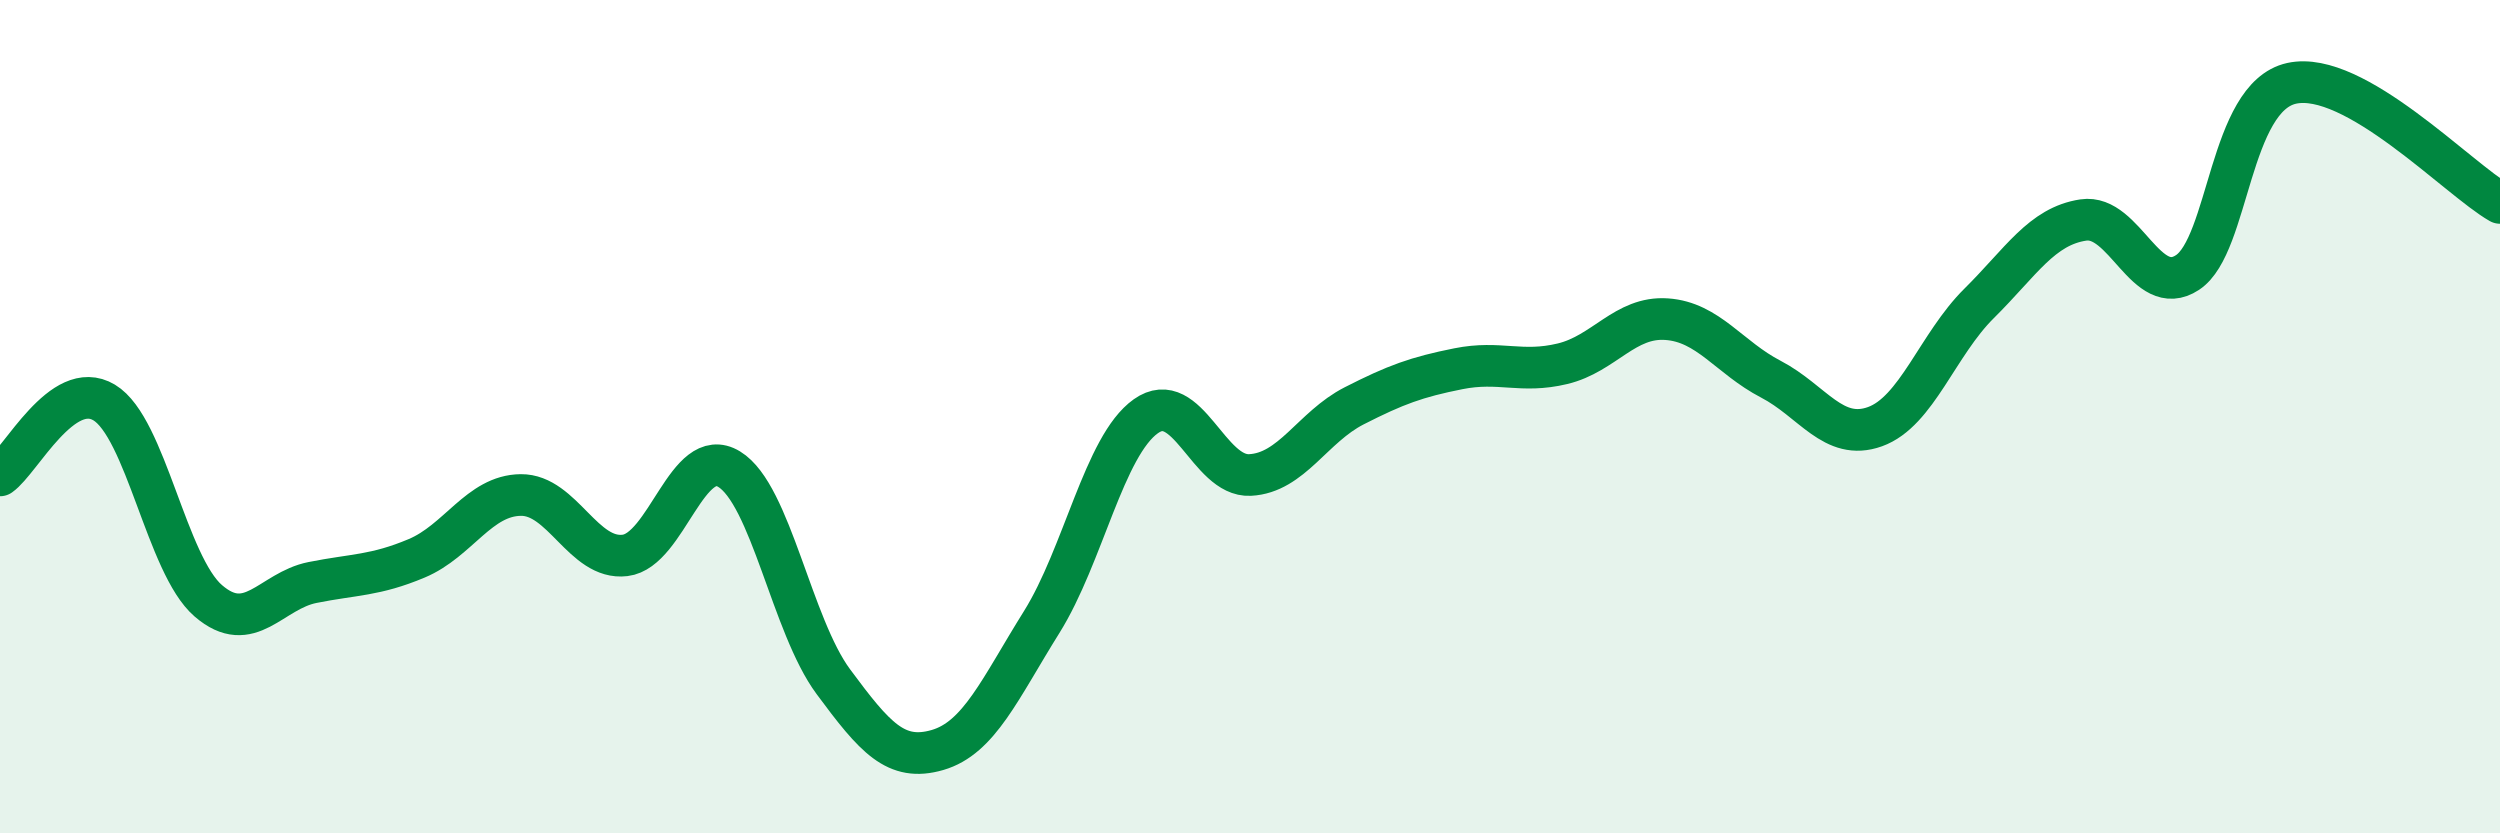
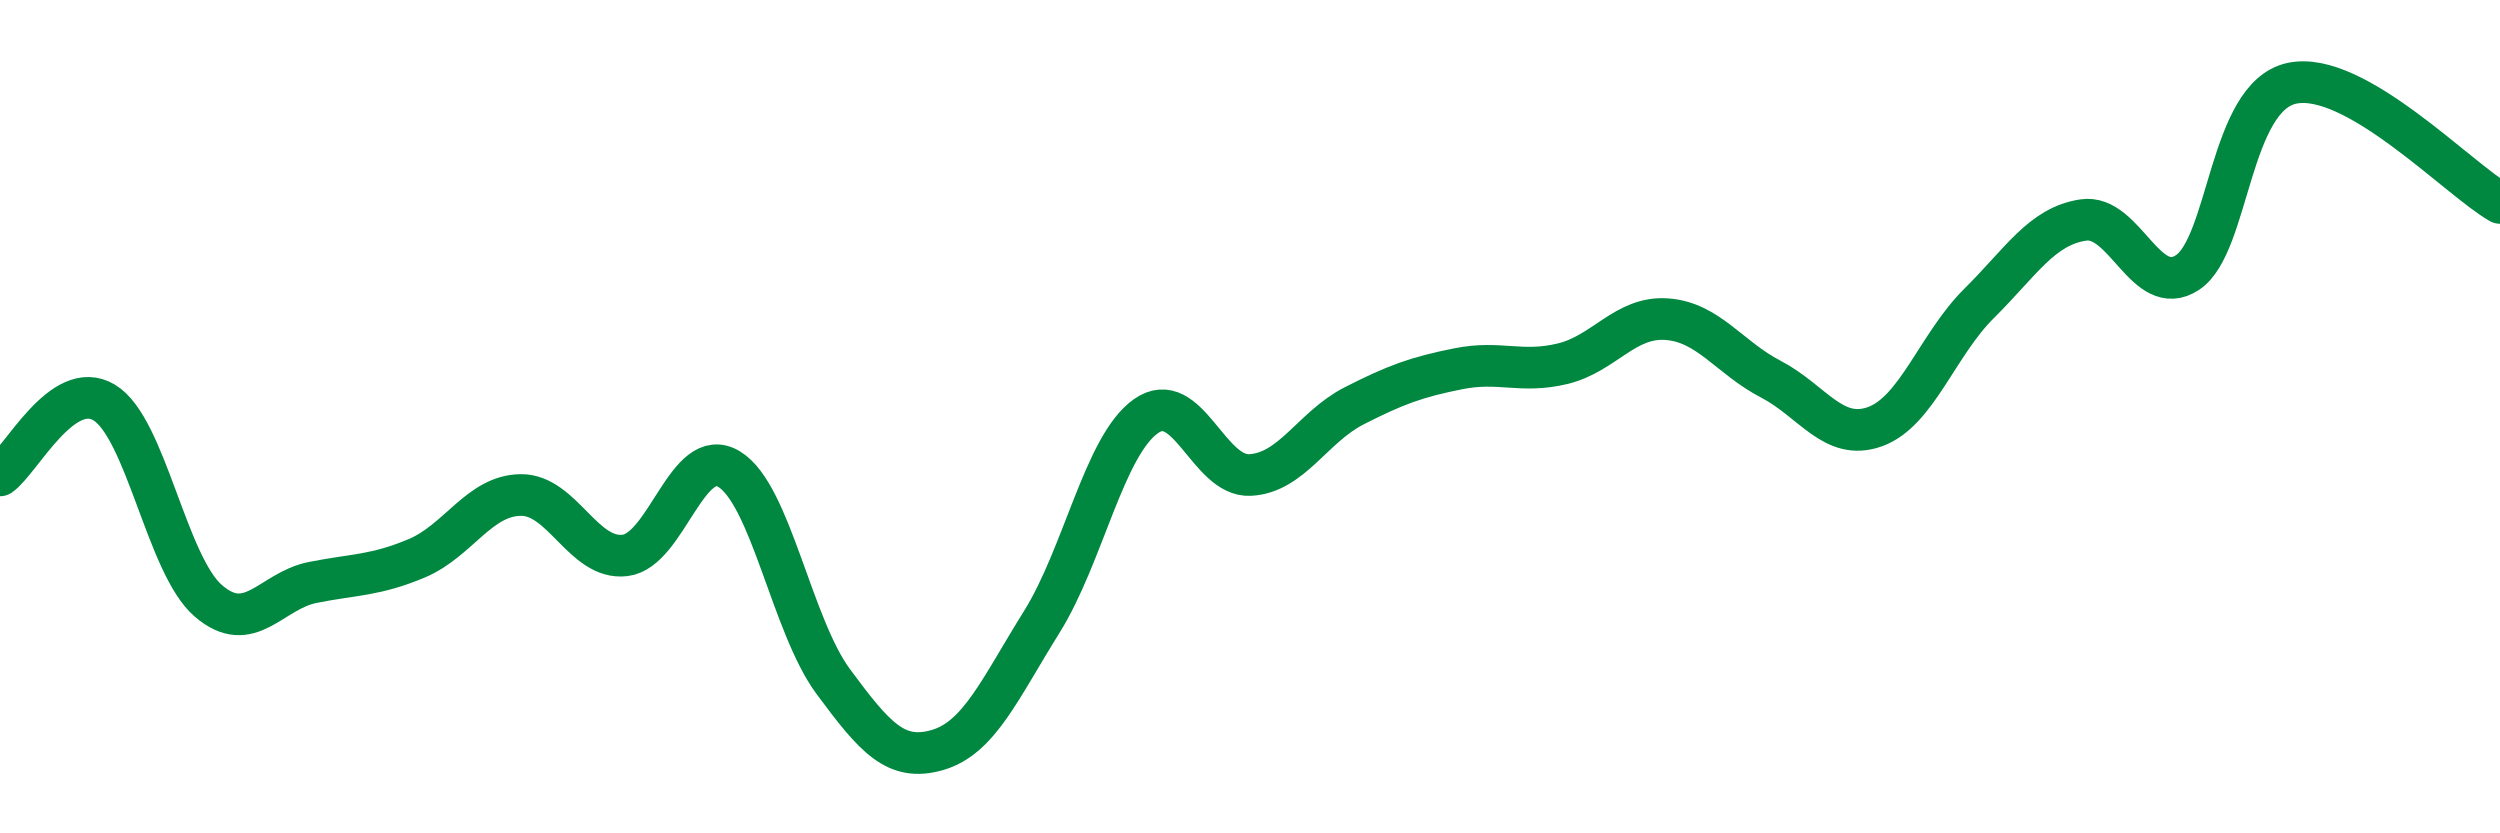
<svg xmlns="http://www.w3.org/2000/svg" width="60" height="20" viewBox="0 0 60 20">
-   <path d="M 0,11.41 C 0.5,11.06 1.5,9.06 2.5,9.66 C 3.5,10.26 4,13.56 5,14.42 C 6,15.28 6.5,14.18 7.5,13.98 C 8.5,13.78 9,13.82 10,13.4 C 11,12.98 11.5,11.89 12.5,11.88 C 13.5,11.87 14,13.45 15,13.33 C 16,13.21 16.5,10.65 17.5,11.26 C 18.5,11.87 19,15.01 20,16.36 C 21,17.71 21.5,18.29 22.5,18 C 23.5,17.71 24,16.53 25,14.93 C 26,13.33 26.5,10.7 27.5,9.99 C 28.5,9.28 29,11.45 30,11.4 C 31,11.35 31.5,10.25 32.5,9.74 C 33.5,9.23 34,9.05 35,8.85 C 36,8.65 36.5,8.97 37.5,8.73 C 38.5,8.49 39,7.59 40,7.66 C 41,7.73 41.5,8.58 42.5,9.1 C 43.5,9.62 44,10.6 45,10.24 C 46,9.88 46.5,8.27 47.5,7.28 C 48.5,6.29 49,5.43 50,5.28 C 51,5.13 51.5,7.2 52.5,6.54 C 53.5,5.88 53.5,2.33 55,2 C 56.5,1.67 59,4.3 60,4.87L60 20L0 20Z" fill="#008740" opacity="0.1" stroke-linecap="round" stroke-linejoin="round" />
  <path d="M 0,11.41 C 0.5,11.06 1.5,9.06 2.5,9.66 C 3.5,10.26 4,13.56 5,14.42 C 6,15.28 6.5,14.18 7.5,13.98 C 8.5,13.78 9,13.82 10,13.4 C 11,12.98 11.5,11.89 12.5,11.88 C 13.5,11.87 14,13.45 15,13.33 C 16,13.21 16.5,10.65 17.5,11.26 C 18.5,11.87 19,15.01 20,16.36 C 21,17.71 21.5,18.29 22.5,18 C 23.5,17.71 24,16.53 25,14.93 C 26,13.33 26.5,10.7 27.5,9.99 C 28.5,9.28 29,11.45 30,11.4 C 31,11.35 31.5,10.25 32.5,9.74 C 33.5,9.23 34,9.05 35,8.85 C 36,8.65 36.5,8.97 37.5,8.73 C 38.5,8.49 39,7.59 40,7.66 C 41,7.73 41.5,8.58 42.5,9.1 C 43.5,9.62 44,10.6 45,10.24 C 46,9.88 46.5,8.27 47.5,7.28 C 48.5,6.29 49,5.43 50,5.28 C 51,5.13 51.5,7.2 52.5,6.54 C 53.5,5.88 53.5,2.33 55,2 C 56.5,1.67 59,4.3 60,4.87" stroke="#008740" stroke-width="1" fill="none" stroke-linecap="round" stroke-linejoin="round" />
</svg>